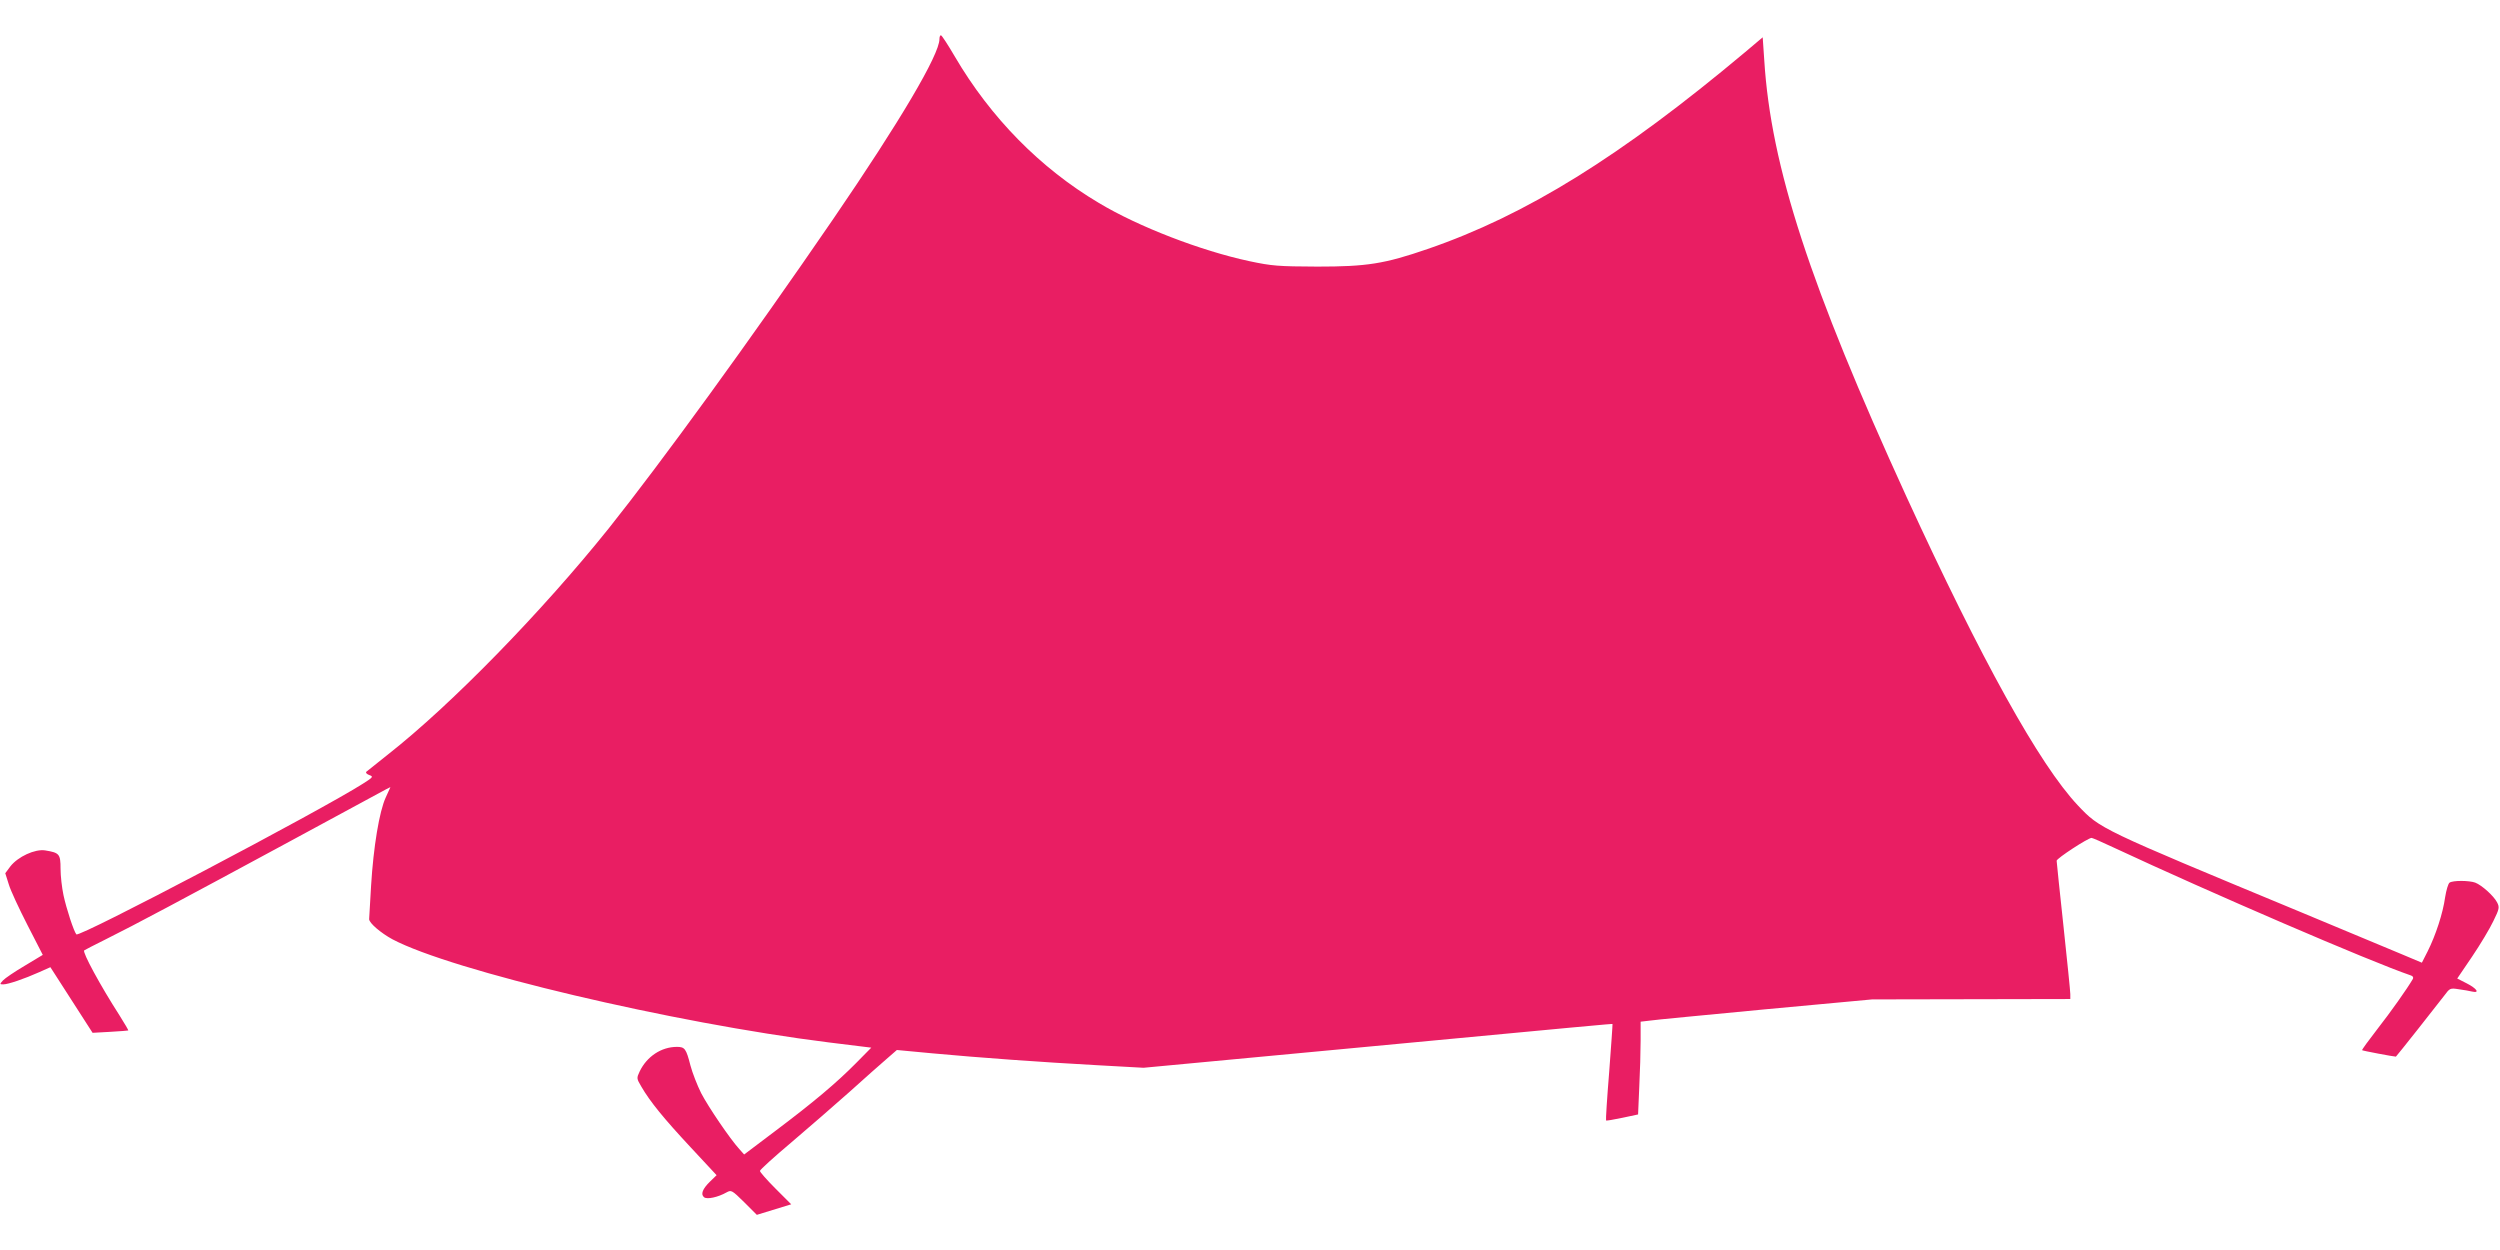
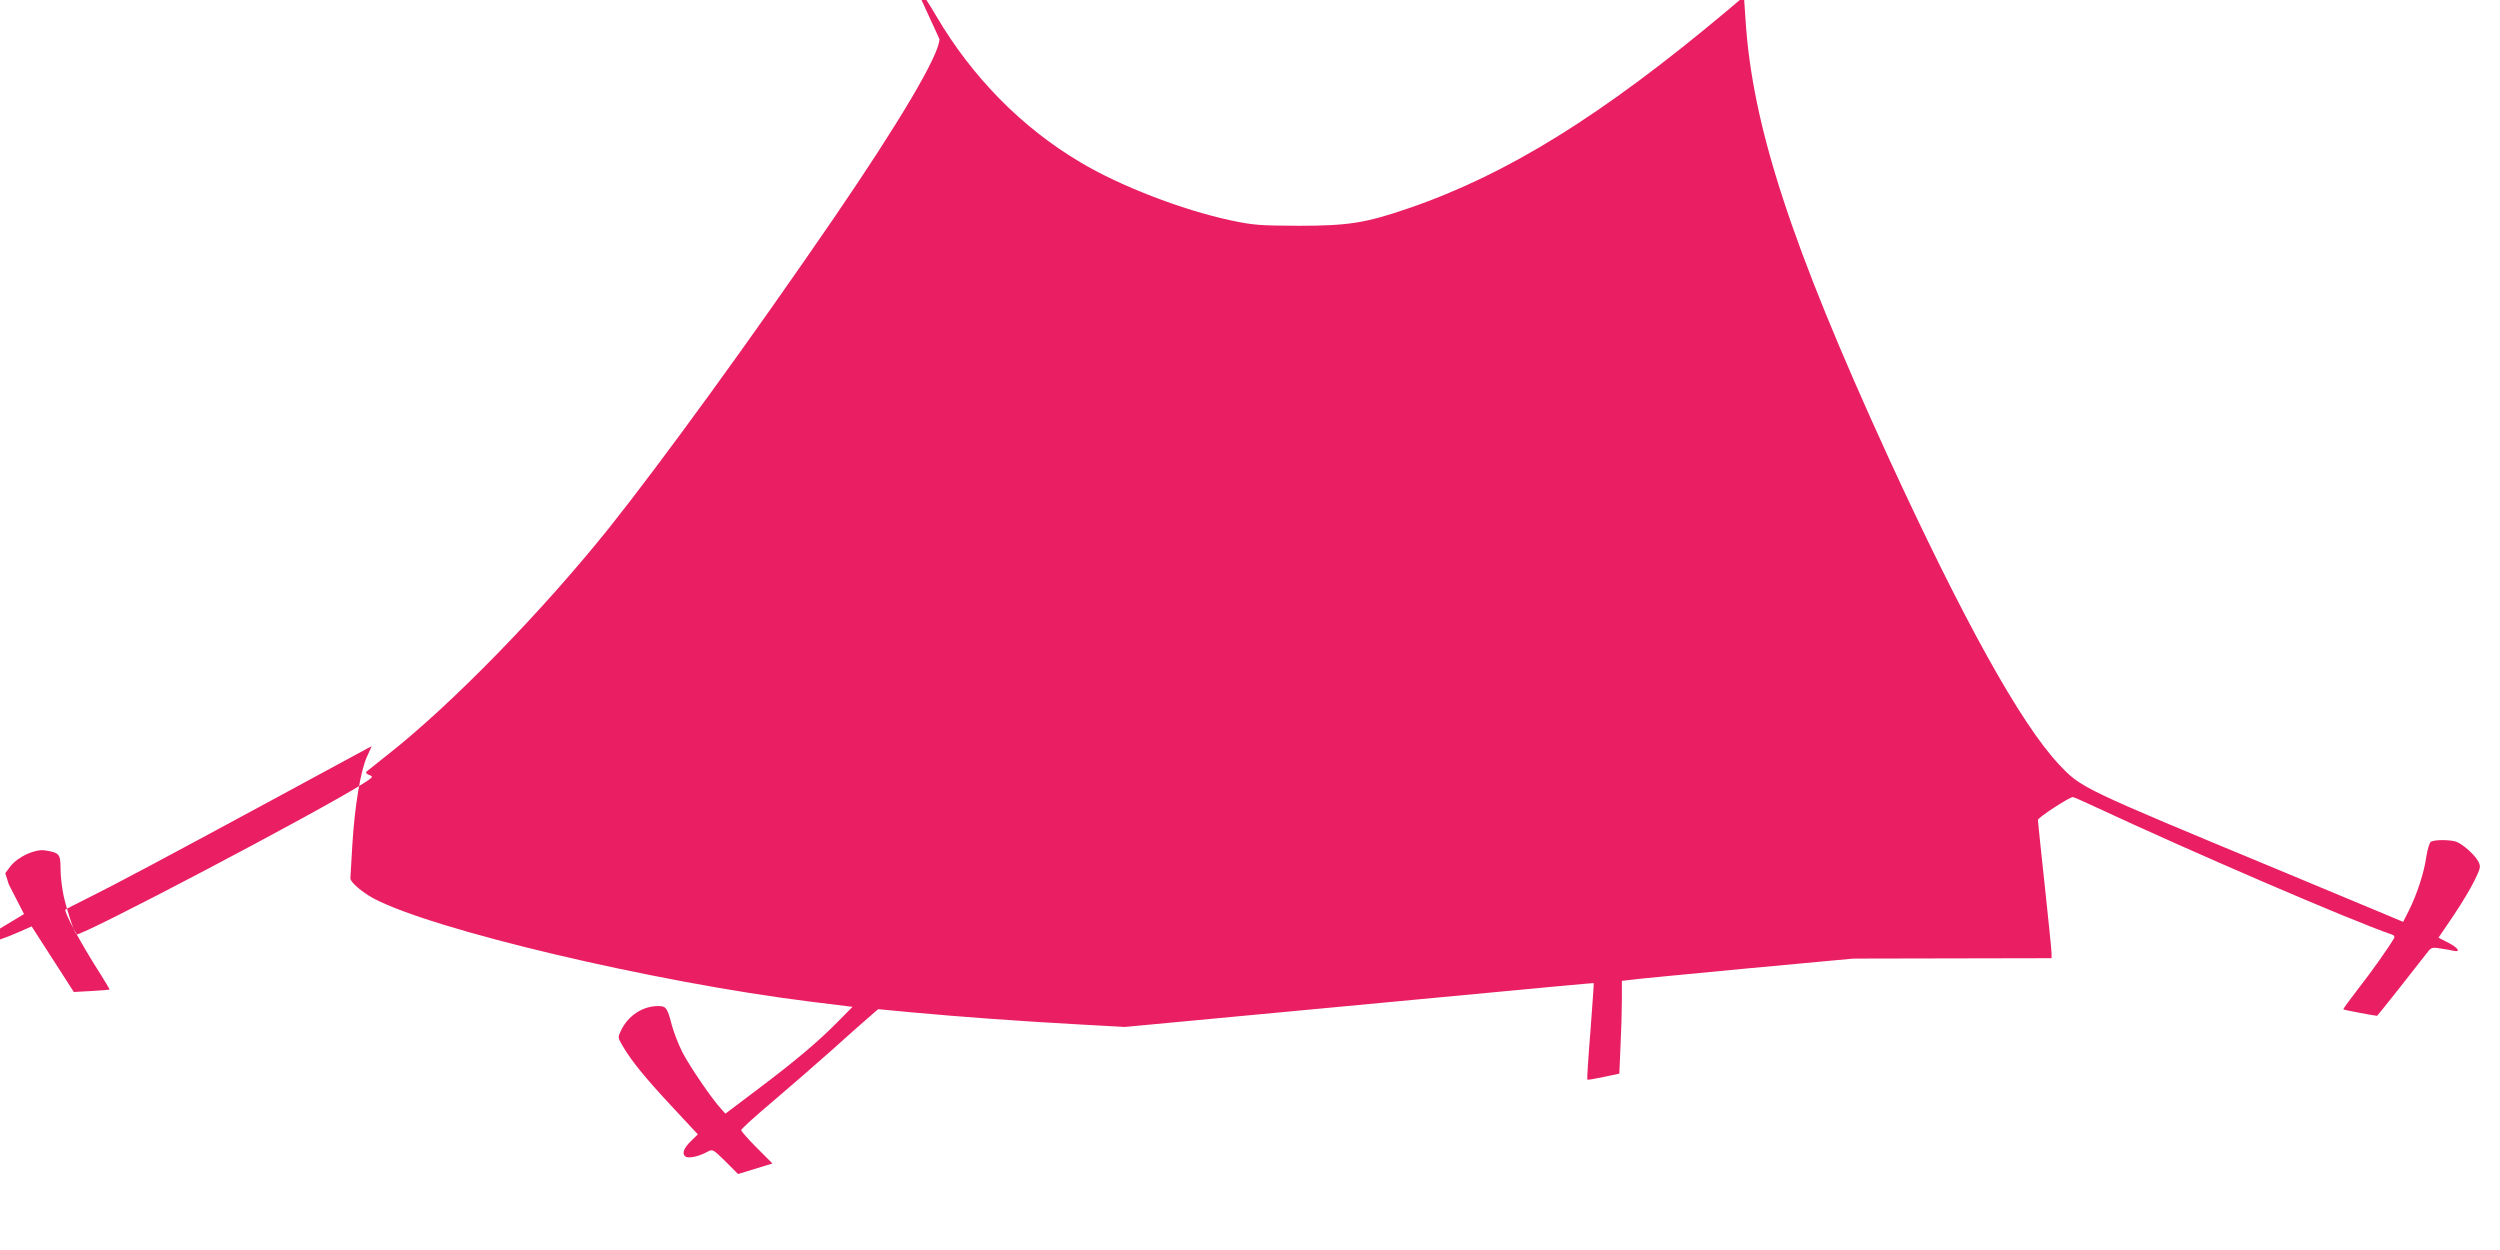
<svg xmlns="http://www.w3.org/2000/svg" version="1.0" width="1280pt" height="640pt" viewBox="0 0 1280 640" preserveAspectRatio="xMidYMid meet">
  <g transform="translate(0,640) scale(0.1,-0.1)" fill="#e91e63" stroke="none">
-     <path d="M4810 6200 c0 -80 -203 -423 -543 -920 -426 -622 -883 -1250 -1150 -1585 -344 -429 -807 -904 -1132 -1159 -55 -44 -104 -83 -109 -87 -5 -5 1 -12 14 -17 23 -8 21 -11 -31 -44 -218 -139 -1453 -789 -1468 -772 -13 15 -51 131 -66 201 -8 38 -15 98 -15 135 0 76 -6 82 -79 94 -52 8 -139 -32 -178 -82 l-26 -35 18 -57 c9 -31 53 -125 96 -209 l78 -152 -93 -56 c-51 -30 -101 -64 -111 -75 -17 -19 -17 -20 2 -20 24 0 107 28 185 63 l56 25 108 -168 108 -168 90 5 c50 3 92 6 93 7 1 1 -19 36 -45 77 -99 154 -191 324 -181 333 2 2 51 27 109 56 151 75 398 207 940 500 261 141 485 262 497 269 l22 11 -24 -53 c-33 -71 -63 -254 -75 -451 -5 -89 -10 -166 -10 -172 0 -20 60 -71 119 -103 303 -161 1433 -428 2233 -528 l219 -27 -78 -79 c-101 -102 -216 -199 -414 -348 l-159 -120 -25 28 c-48 53 -158 215 -195 286 -20 40 -45 104 -55 142 -22 86 -29 95 -69 95 -80 0 -154 -49 -191 -126 -16 -34 -16 -36 9 -78 44 -76 115 -163 251 -309 l134 -144 -34 -33 c-38 -37 -49 -65 -30 -80 15 -12 71 0 115 25 24 13 27 12 90 -50 l65 -65 88 27 88 27 -80 80 c-45 45 -81 86 -80 91 0 6 73 72 162 147 89 76 223 192 297 258 74 67 159 142 188 167 l54 47 181 -17 c237 -22 554 -45 847 -61 l235 -13 990 93 c1304 123 1410 133 1411 131 1 -1 -7 -112 -17 -246 -11 -134 -18 -246 -16 -248 2 -2 40 5 84 14 l80 17 6 140 c4 78 7 185 7 238 l0 97 43 5 c23 4 290 29 592 58 l550 51 507 1 508 1 0 25 c0 14 -16 170 -35 348 -19 177 -35 328 -35 335 0 12 161 117 179 117 4 0 55 -22 112 -49 495 -231 1314 -584 1522 -655 11 -3 15 -11 11 -18 -29 -50 -114 -170 -182 -257 -45 -58 -80 -106 -78 -108 2 -3 162 -33 173 -33 2 0 213 267 248 313 28 38 30 39 74 32 25 -3 56 -9 69 -12 40 -9 23 16 -28 42 l-49 25 76 112 c42 62 91 144 109 182 31 63 32 71 19 96 -17 33 -78 88 -112 101 -30 11 -113 12 -131 0 -7 -4 -17 -38 -23 -75 -11 -81 -48 -194 -89 -276 l-30 -59 -107 45 c-60 25 -292 122 -518 216 -1029 427 -1022 424 -1136 544 -197 209 -494 745 -878 1581 -494 1080 -694 1690 -728 2235 l-8 117 -90 -76 c-637 -534 -1122 -835 -1626 -1008 -221 -76 -310 -90 -564 -90 -202 1 -231 3 -349 28 -247 53 -567 176 -770 298 -300 178 -554 437 -737 749 -35 60 -67 109 -71 109 -5 1 -8 -8 -8 -19z" />
+     <path d="M4810 6200 c0 -80 -203 -423 -543 -920 -426 -622 -883 -1250 -1150 -1585 -344 -429 -807 -904 -1132 -1159 -55 -44 -104 -83 -109 -87 -5 -5 1 -12 14 -17 23 -8 21 -11 -31 -44 -218 -139 -1453 -789 -1468 -772 -13 15 -51 131 -66 201 -8 38 -15 98 -15 135 0 76 -6 82 -79 94 -52 8 -139 -32 -178 -82 l-26 -35 18 -57 l78 -152 -93 -56 c-51 -30 -101 -64 -111 -75 -17 -19 -17 -20 2 -20 24 0 107 28 185 63 l56 25 108 -168 108 -168 90 5 c50 3 92 6 93 7 1 1 -19 36 -45 77 -99 154 -191 324 -181 333 2 2 51 27 109 56 151 75 398 207 940 500 261 141 485 262 497 269 l22 11 -24 -53 c-33 -71 -63 -254 -75 -451 -5 -89 -10 -166 -10 -172 0 -20 60 -71 119 -103 303 -161 1433 -428 2233 -528 l219 -27 -78 -79 c-101 -102 -216 -199 -414 -348 l-159 -120 -25 28 c-48 53 -158 215 -195 286 -20 40 -45 104 -55 142 -22 86 -29 95 -69 95 -80 0 -154 -49 -191 -126 -16 -34 -16 -36 9 -78 44 -76 115 -163 251 -309 l134 -144 -34 -33 c-38 -37 -49 -65 -30 -80 15 -12 71 0 115 25 24 13 27 12 90 -50 l65 -65 88 27 88 27 -80 80 c-45 45 -81 86 -80 91 0 6 73 72 162 147 89 76 223 192 297 258 74 67 159 142 188 167 l54 47 181 -17 c237 -22 554 -45 847 -61 l235 -13 990 93 c1304 123 1410 133 1411 131 1 -1 -7 -112 -17 -246 -11 -134 -18 -246 -16 -248 2 -2 40 5 84 14 l80 17 6 140 c4 78 7 185 7 238 l0 97 43 5 c23 4 290 29 592 58 l550 51 507 1 508 1 0 25 c0 14 -16 170 -35 348 -19 177 -35 328 -35 335 0 12 161 117 179 117 4 0 55 -22 112 -49 495 -231 1314 -584 1522 -655 11 -3 15 -11 11 -18 -29 -50 -114 -170 -182 -257 -45 -58 -80 -106 -78 -108 2 -3 162 -33 173 -33 2 0 213 267 248 313 28 38 30 39 74 32 25 -3 56 -9 69 -12 40 -9 23 16 -28 42 l-49 25 76 112 c42 62 91 144 109 182 31 63 32 71 19 96 -17 33 -78 88 -112 101 -30 11 -113 12 -131 0 -7 -4 -17 -38 -23 -75 -11 -81 -48 -194 -89 -276 l-30 -59 -107 45 c-60 25 -292 122 -518 216 -1029 427 -1022 424 -1136 544 -197 209 -494 745 -878 1581 -494 1080 -694 1690 -728 2235 l-8 117 -90 -76 c-637 -534 -1122 -835 -1626 -1008 -221 -76 -310 -90 -564 -90 -202 1 -231 3 -349 28 -247 53 -567 176 -770 298 -300 178 -554 437 -737 749 -35 60 -67 109 -71 109 -5 1 -8 -8 -8 -19z" />
  </g>
</svg>